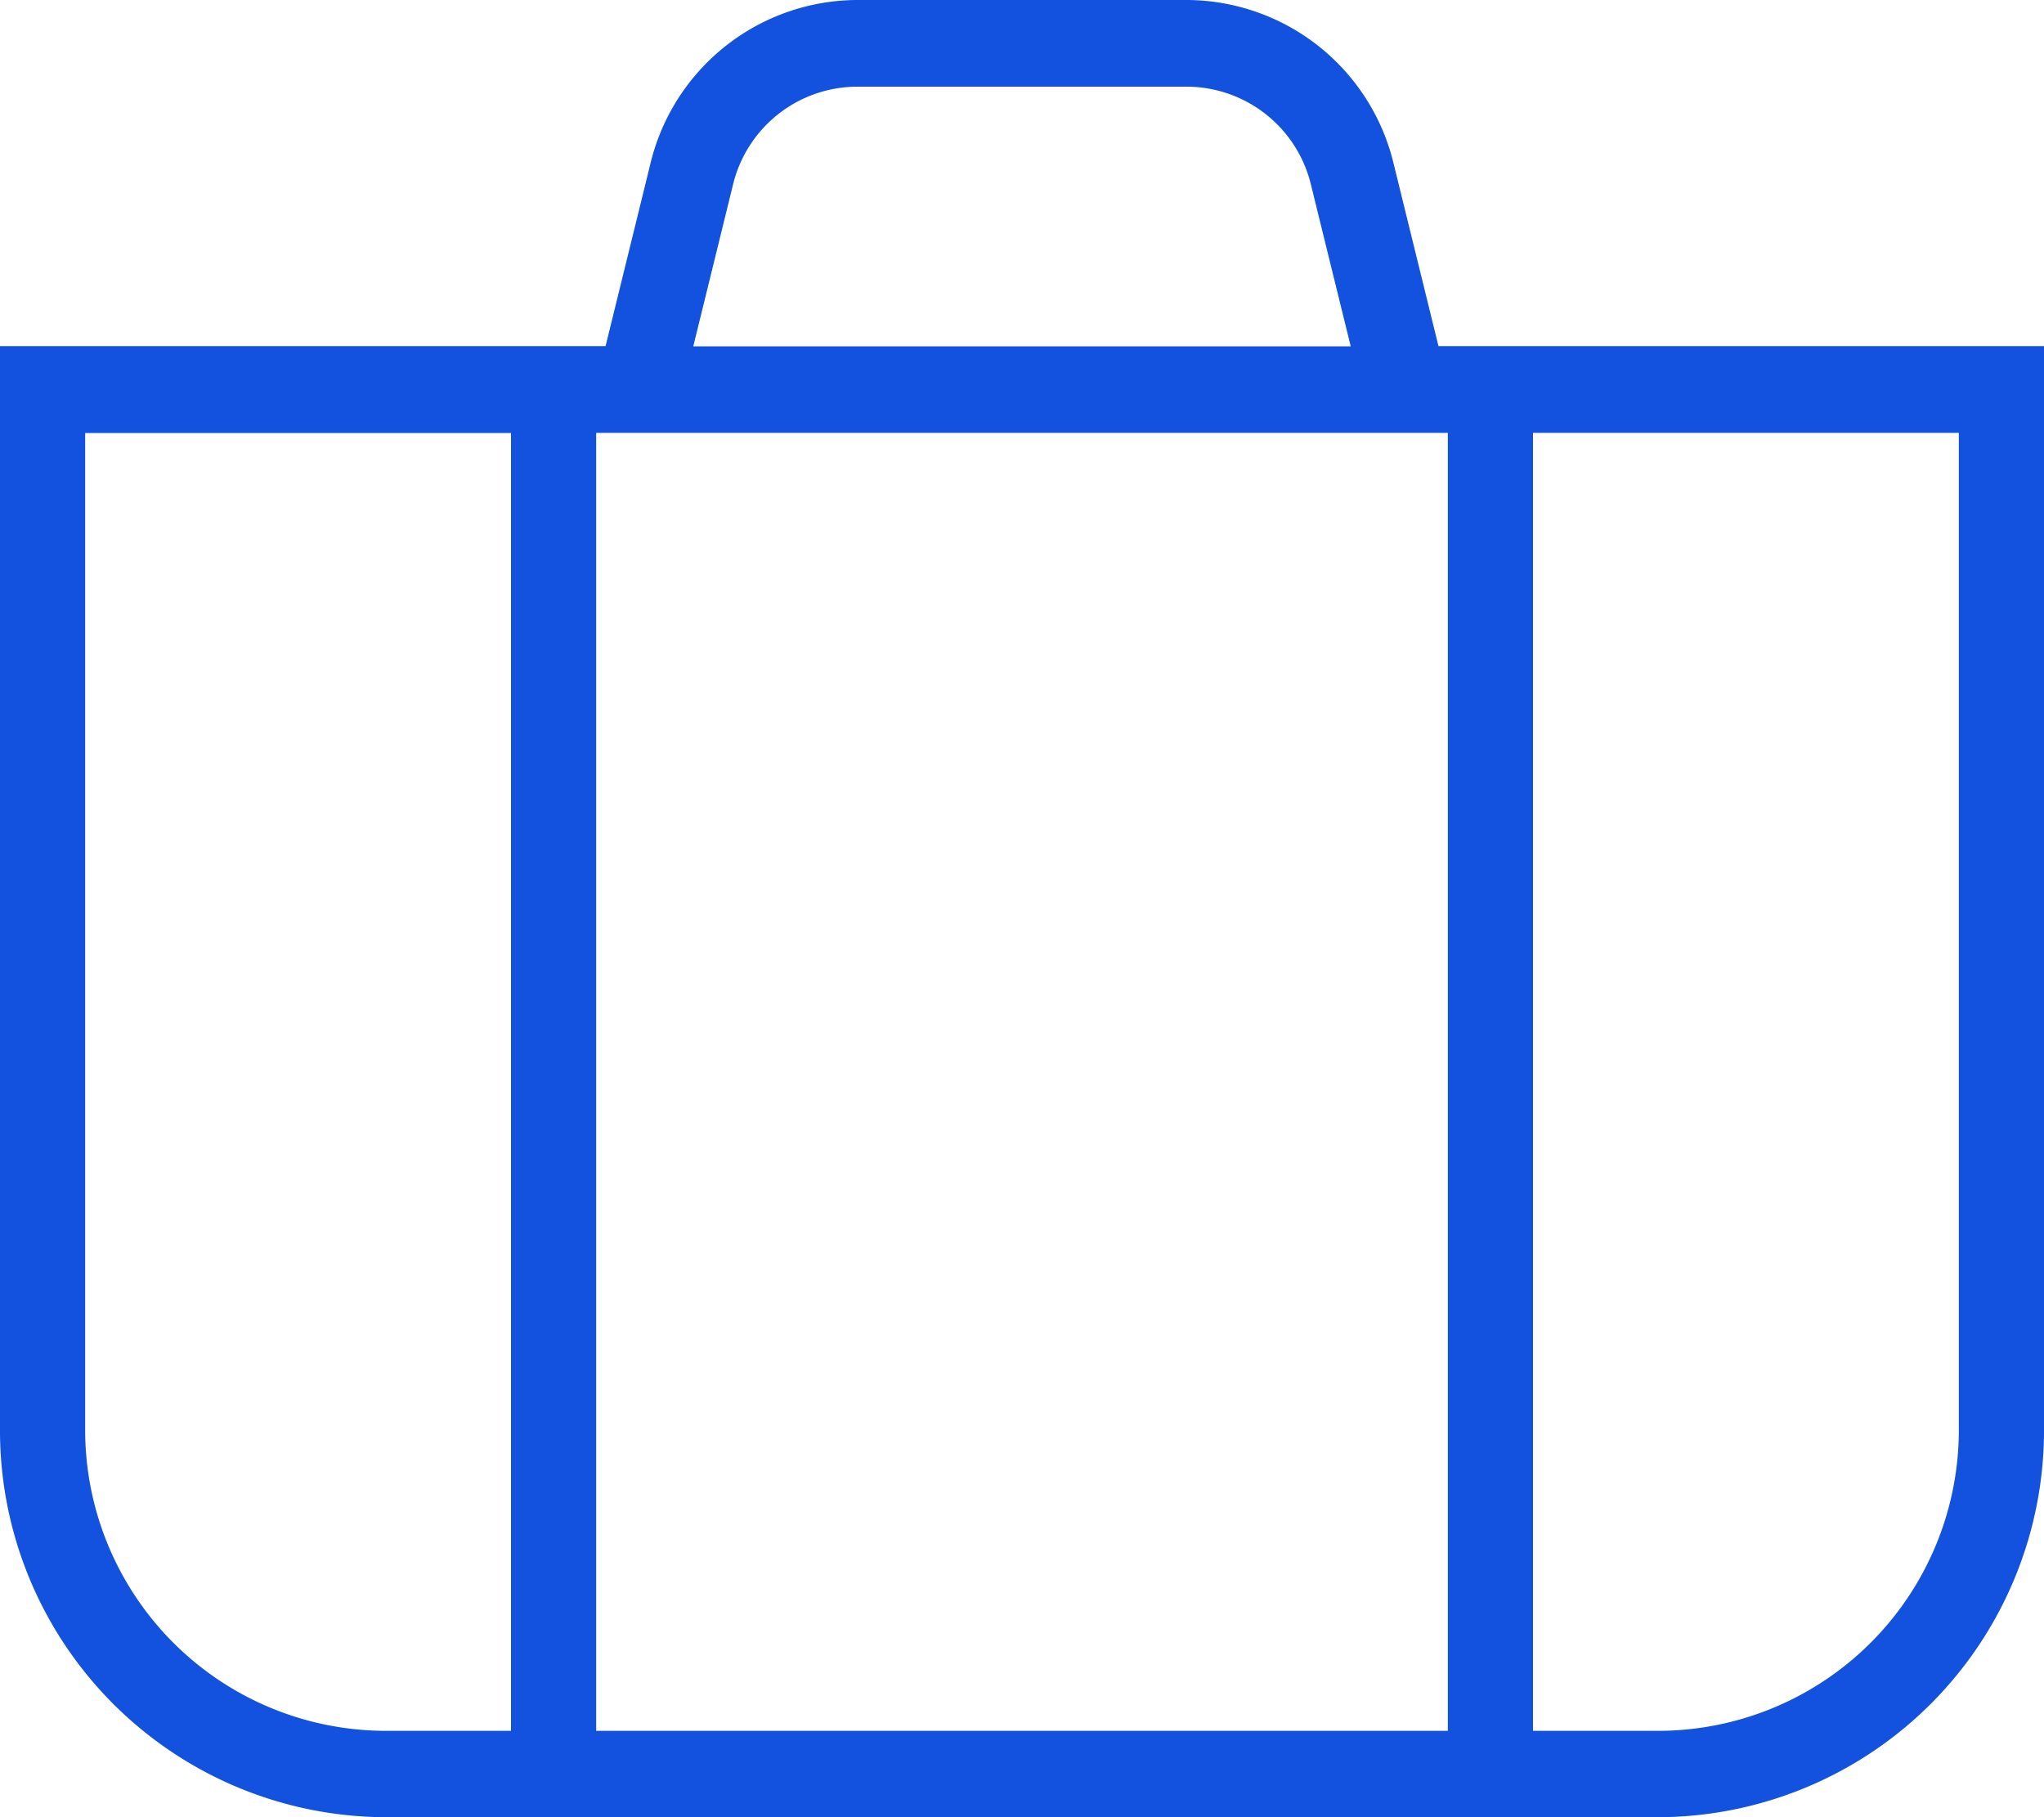
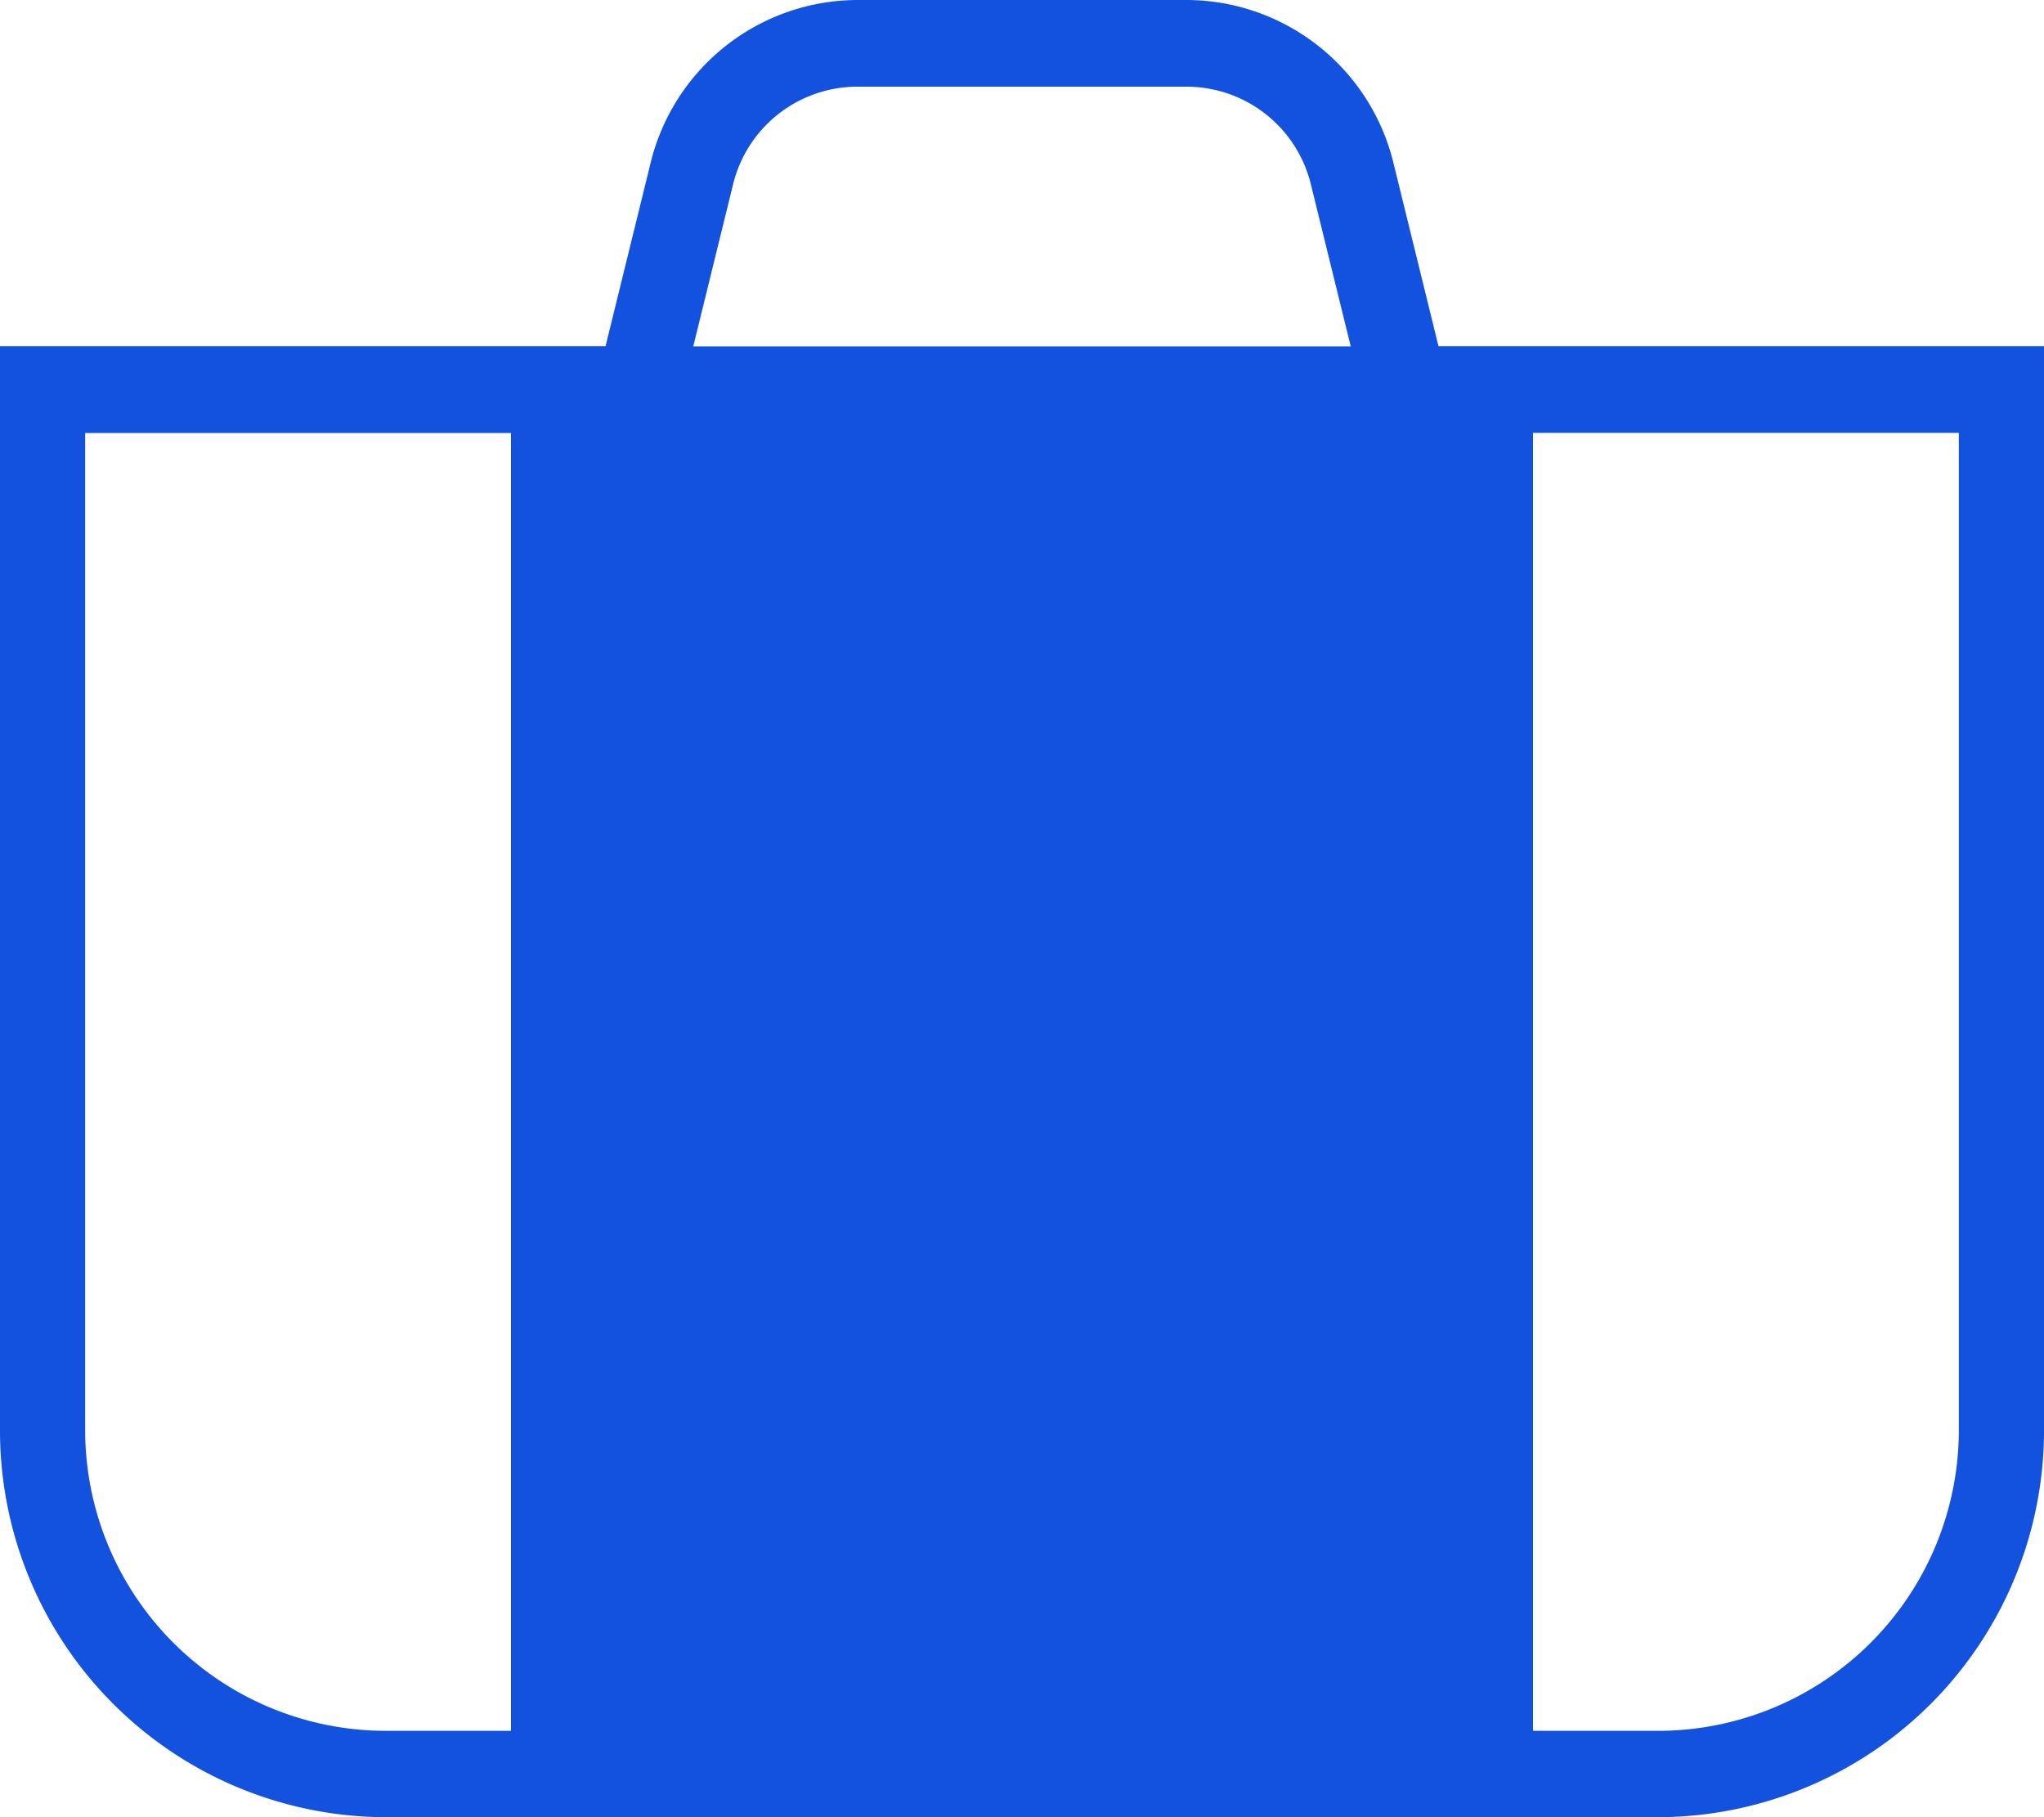
<svg xmlns="http://www.w3.org/2000/svg" width="45" height="40" viewBox="0 0 45 40">
  <g id="icon_luggage" data-name="icon luggage" transform="translate(-664 -2287)">
-     <path id="Path_12023" data-name="Path 12023" d="M971.669,6266.62l-.986-4.011a4.7,4.7,0,0,0-4.548-3.608h-7.269a4.7,4.7,0,0,0-4.548,3.608l-.986,4.011H940v23.81a8.514,8.514,0,0,0,8.438,8.571h28.125A8.514,8.514,0,0,0,985,6290.43v-23.81ZM953.125,6297.1h18.75v-28.571h-18.75Zm3.011-34.027a2.819,2.819,0,0,1,2.729-2.164h7.269a2.819,2.819,0,0,1,2.729,2.164l.874,3.551H955.263Zm-14.261,27.36v-21.9h9.375V6297.1h-2.812a6.624,6.624,0,0,1-6.563-6.667m41.25,0a6.624,6.624,0,0,1-6.562,6.667H973.75v-28.571h9.375Z" transform="translate(-276 -3972.001)" fill="#1352de" fill-rule="evenodd" />
+     <path id="Path_12023" data-name="Path 12023" d="M971.669,6266.62l-.986-4.011a4.7,4.7,0,0,0-4.548-3.608h-7.269a4.7,4.7,0,0,0-4.548,3.608l-.986,4.011H940v23.81a8.514,8.514,0,0,0,8.438,8.571h28.125A8.514,8.514,0,0,0,985,6290.43v-23.81ZM953.125,6297.1h18.75h-18.75Zm3.011-34.027a2.819,2.819,0,0,1,2.729-2.164h7.269a2.819,2.819,0,0,1,2.729,2.164l.874,3.551H955.263Zm-14.261,27.36v-21.9h9.375V6297.1h-2.812a6.624,6.624,0,0,1-6.563-6.667m41.25,0a6.624,6.624,0,0,1-6.562,6.667H973.75v-28.571h9.375Z" transform="translate(-276 -3972.001)" fill="#1352de" fill-rule="evenodd" />
  </g>
</svg>